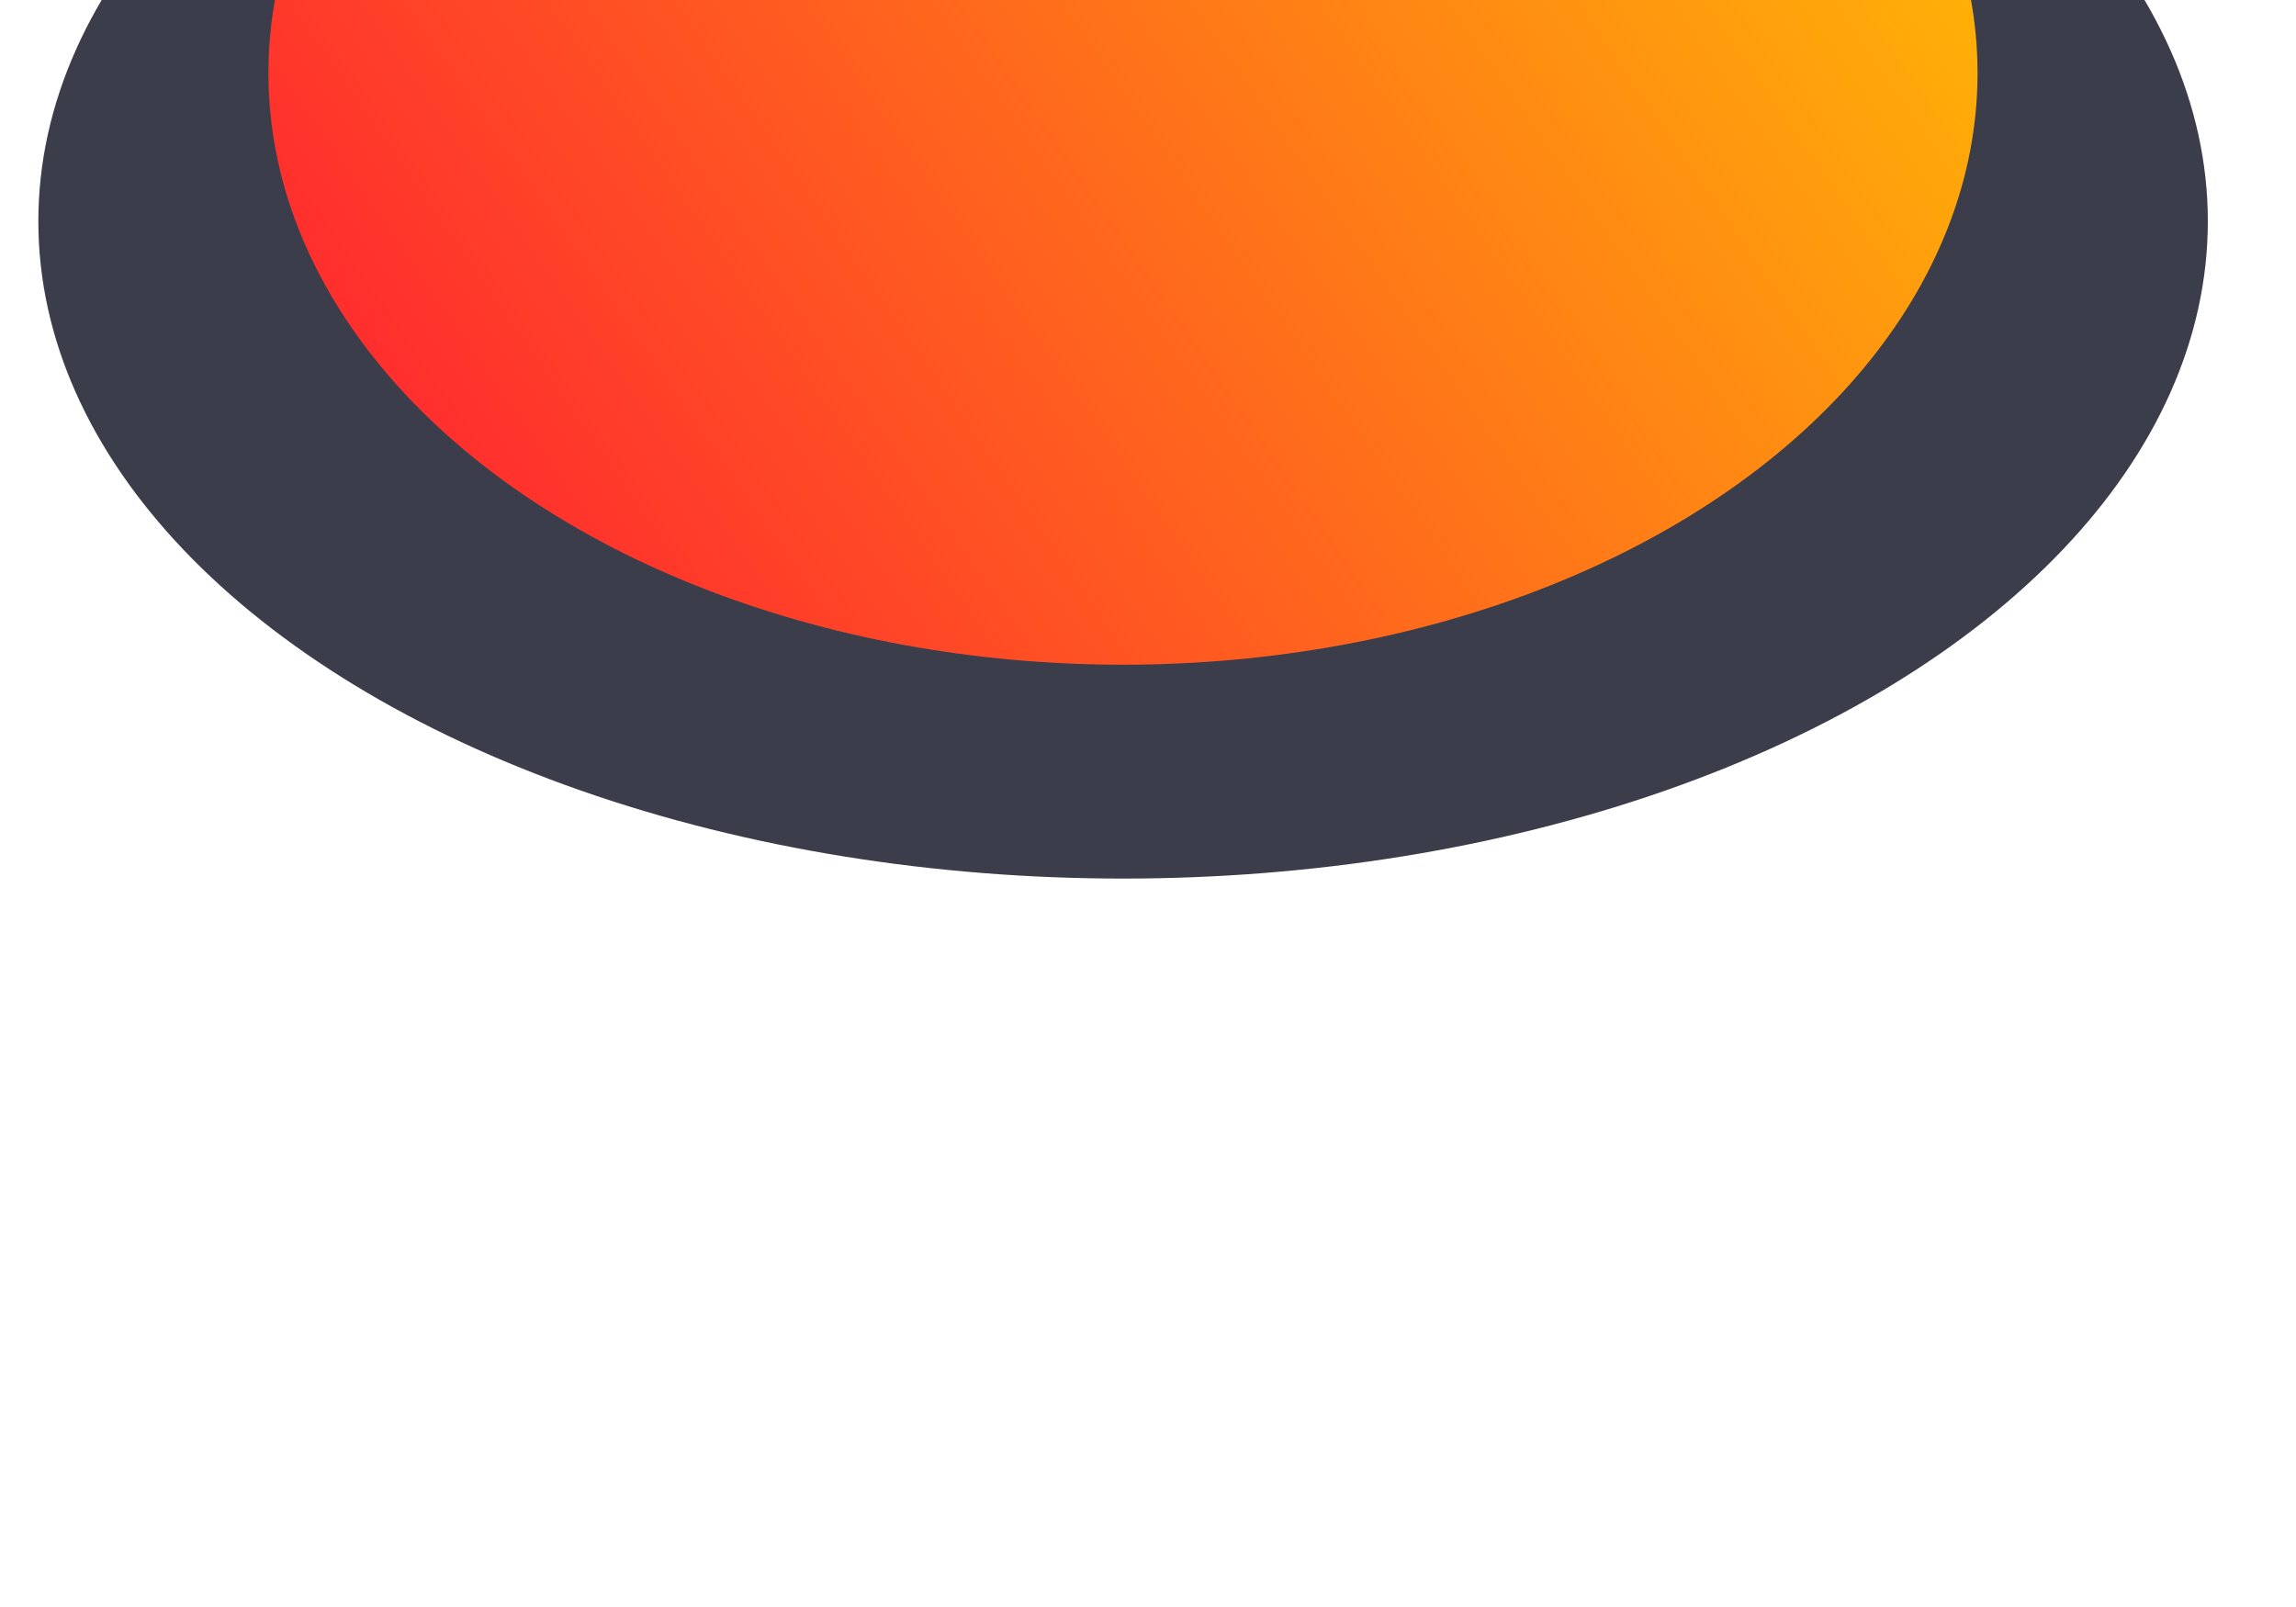
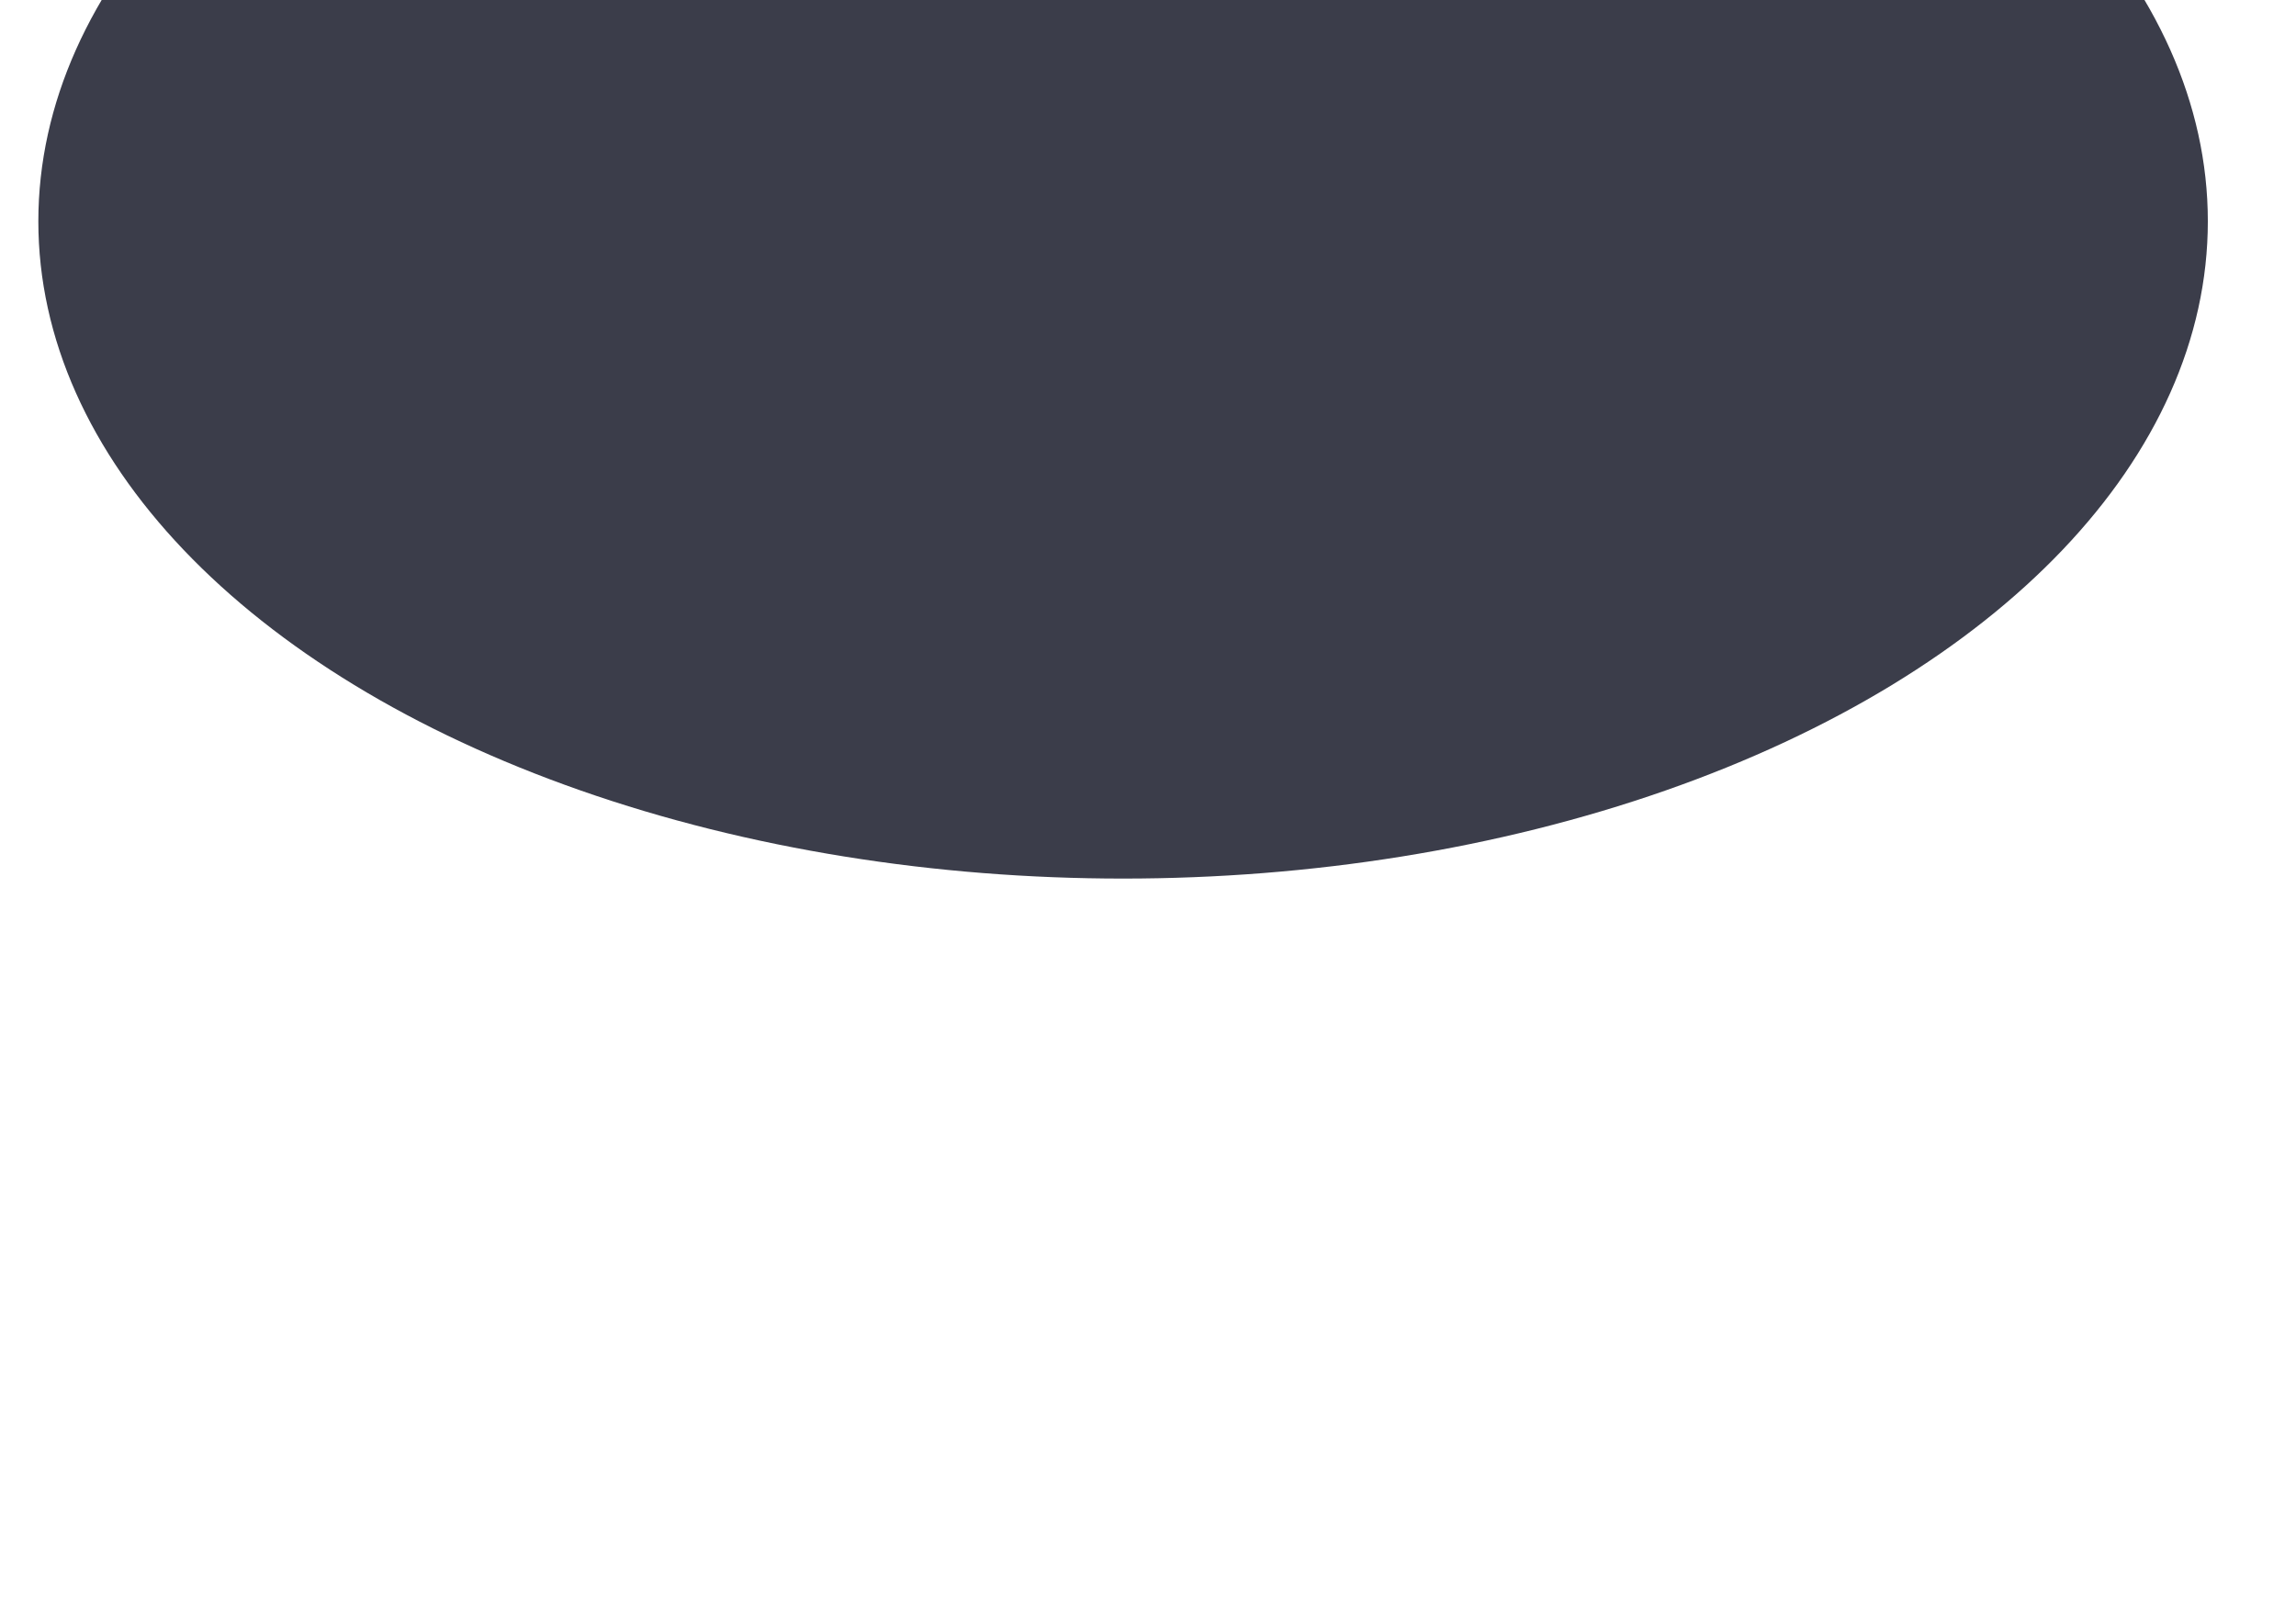
<svg xmlns="http://www.w3.org/2000/svg" fill="none" viewBox="0 0 20 14">
  <g filter="url(#a)">
    <ellipse cx="9.783" cy="7.928" fill="#3B3D4A" rx="9.449" ry="5.726" />
  </g>
  <g filter="url(#b)">
-     <ellipse cx="9.782" cy="5.637" fill="url(#c)" rx="7.444" ry="5.154" />
-   </g>
+     </g>
  <defs>
    <filter id="a" width="18.896" height="15.453" x=".334" y="-1.799" color-interpolation-filters="sRGB" filterUnits="userSpaceOnUse">
      <feFlood flood-opacity="0" result="BackgroundImageFix" />
      <feBlend in="SourceGraphic" in2="BackgroundImageFix" result="shape" />
      <feColorMatrix in="SourceAlpha" result="hardAlpha" values="0 0 0 0 0 0 0 0 0 0 0 0 0 0 0 0 0 0 127 0" />
      <feOffset dy="-6" />
      <feGaussianBlur stdDeviation="2" />
      <feComposite in2="hardAlpha" k2="-1" k3="1" operator="arithmetic" />
      <feColorMatrix values="0 0 0 0 0.004 0 0 0 0 0.012 0 0 0 0 0.078 0 0 0 0.45 0" />
      <feBlend in2="shape" result="effect1_innerShadow_5_2910" />
    </filter>
    <filter id="b" width="14.889" height="14.308" x="2.338" y="-3.517" color-interpolation-filters="sRGB" filterUnits="userSpaceOnUse">
      <feFlood flood-opacity="0" result="BackgroundImageFix" />
      <feBlend in="SourceGraphic" in2="BackgroundImageFix" result="shape" />
      <feColorMatrix in="SourceAlpha" result="hardAlpha" values="0 0 0 0 0 0 0 0 0 0 0 0 0 0 0 0 0 0 127 0" />
      <feOffset dy="-5" />
      <feGaussianBlur stdDeviation="2" />
      <feComposite in2="hardAlpha" k2="-1" k3="1" operator="arithmetic" />
      <feColorMatrix values="0 0 0 0 0.004 0 0 0 0 0.012 0 0 0 0 0.078 0 0 0 0.29 0" />
      <feBlend in2="shape" result="effect1_innerShadow_5_2910" />
    </filter>
    <linearGradient id="c" x1="2.338" x2="17.227" y1="10.791" y2=".483" gradientUnits="userSpaceOnUse">
      <stop stop-color="#FF1834" />
      <stop offset="1" stop-color="#FFC900" />
    </linearGradient>
  </defs>
</svg>